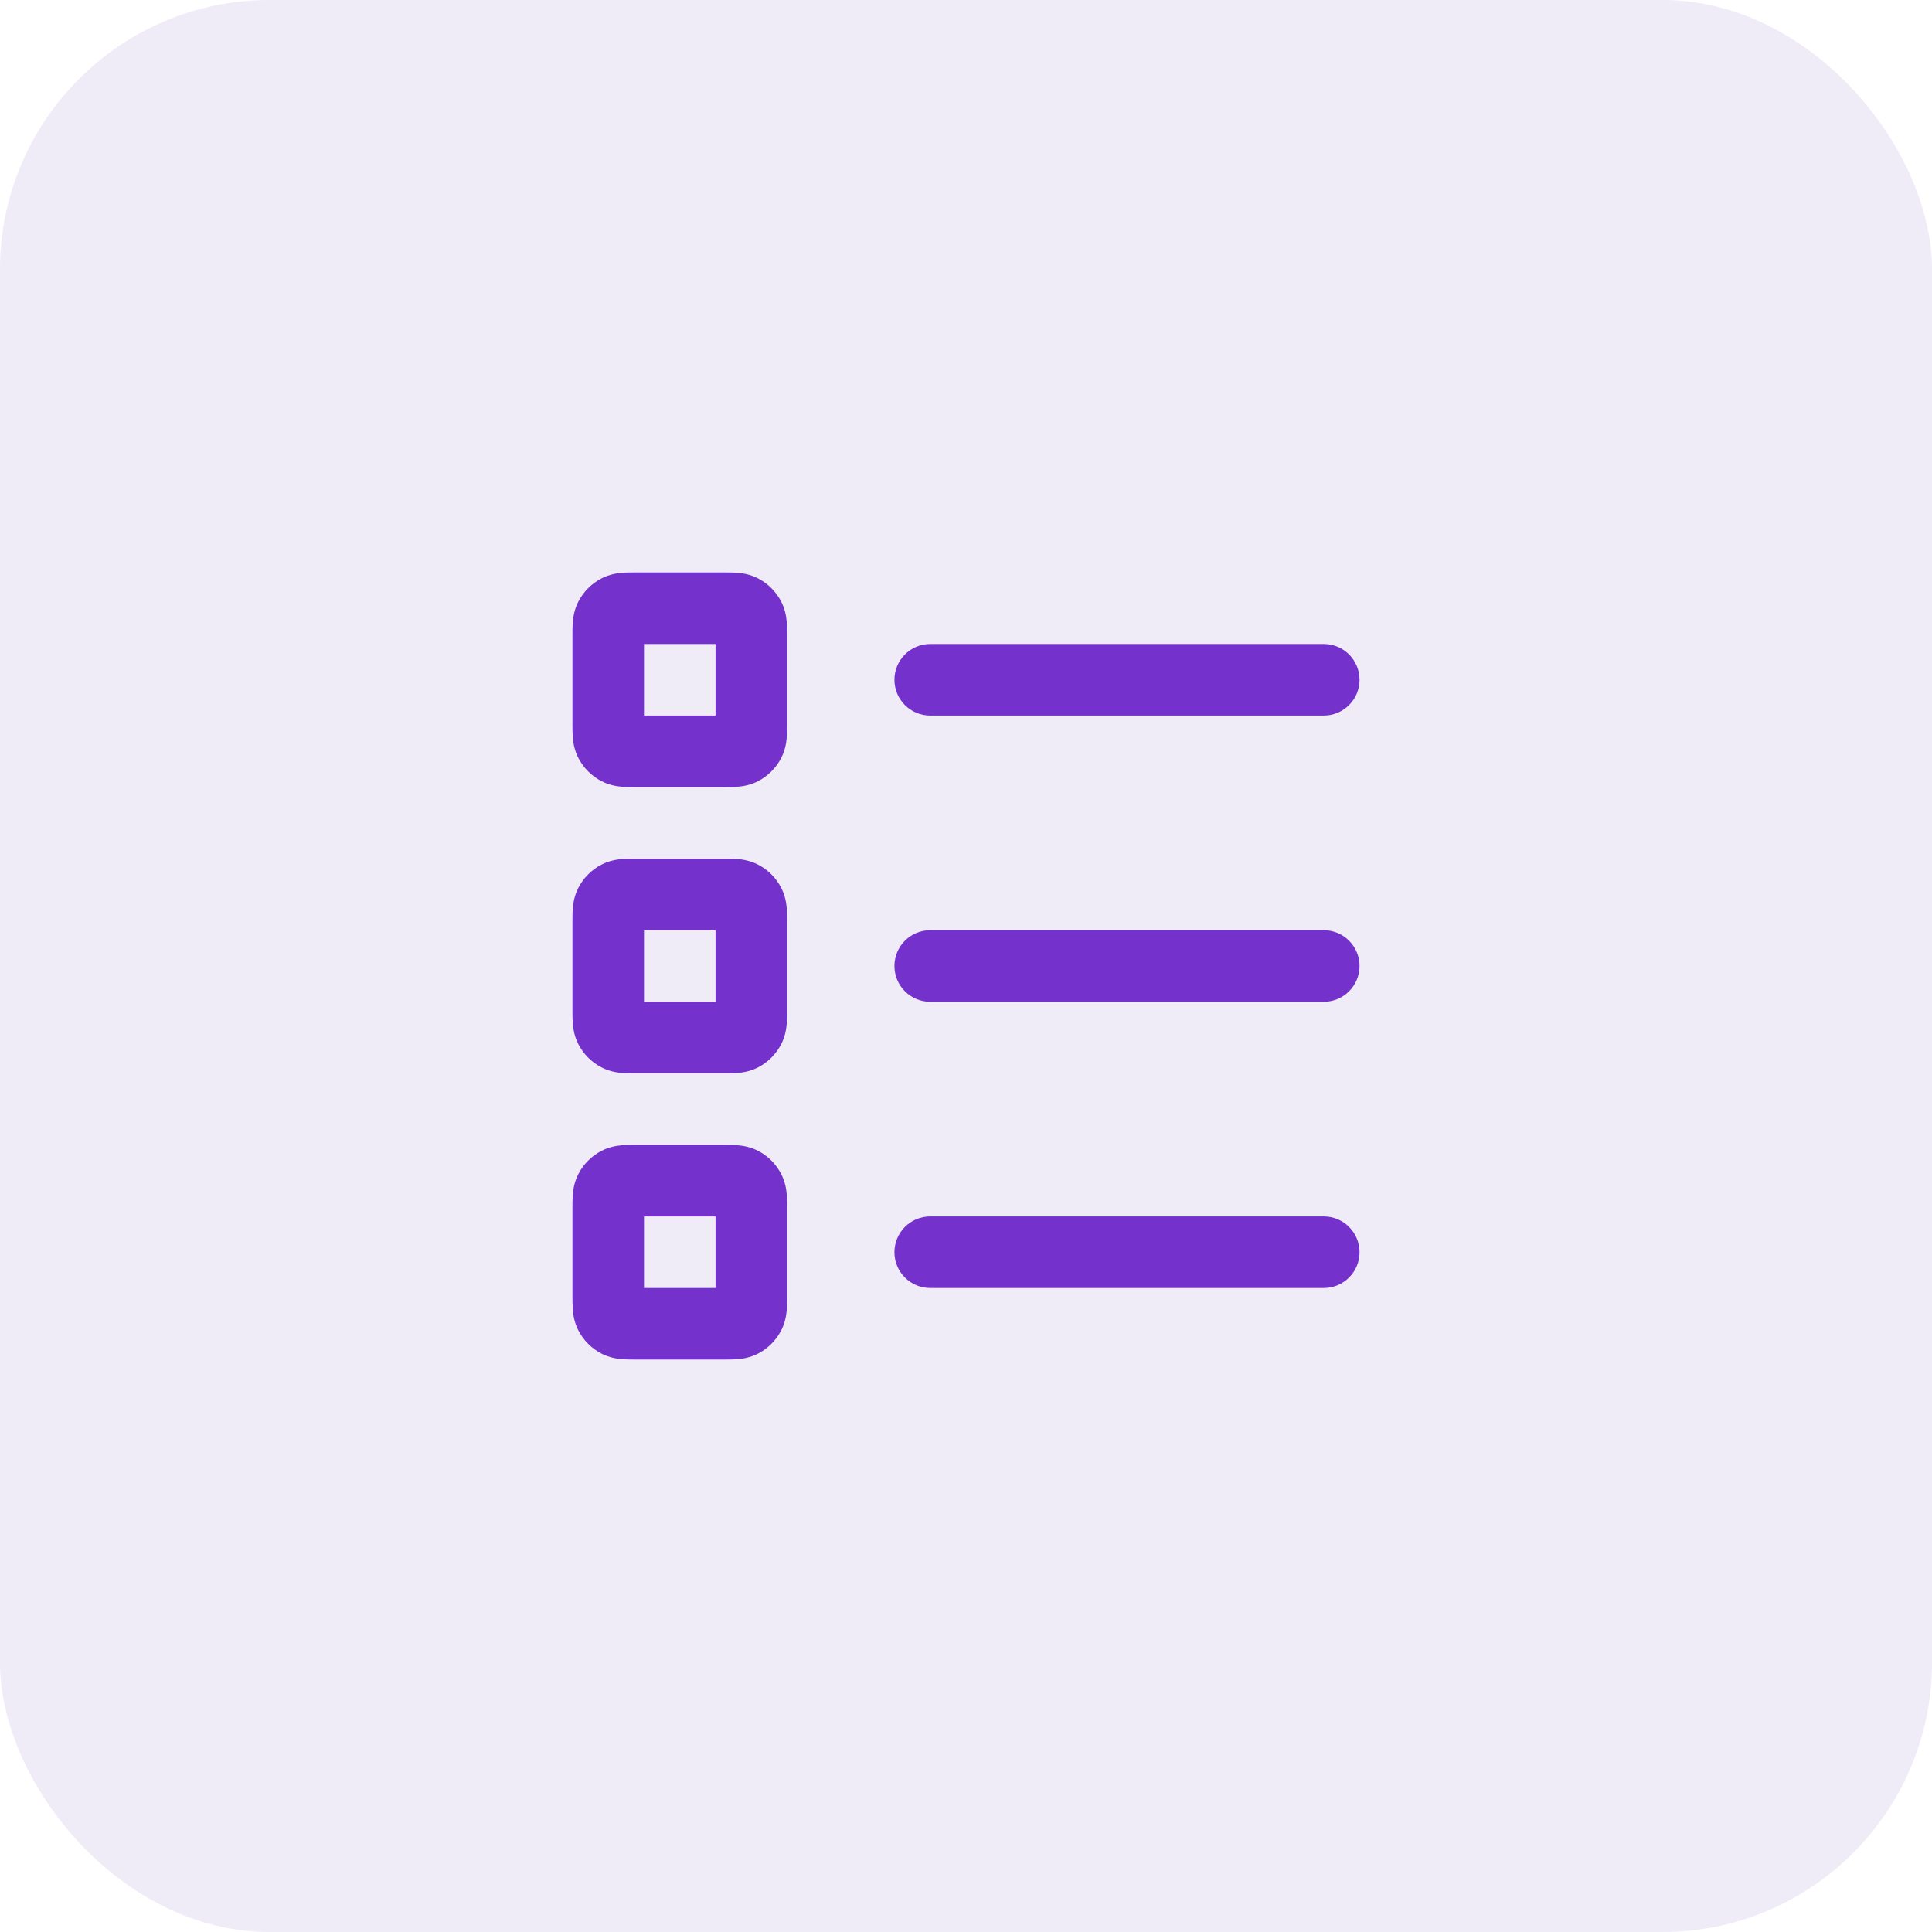
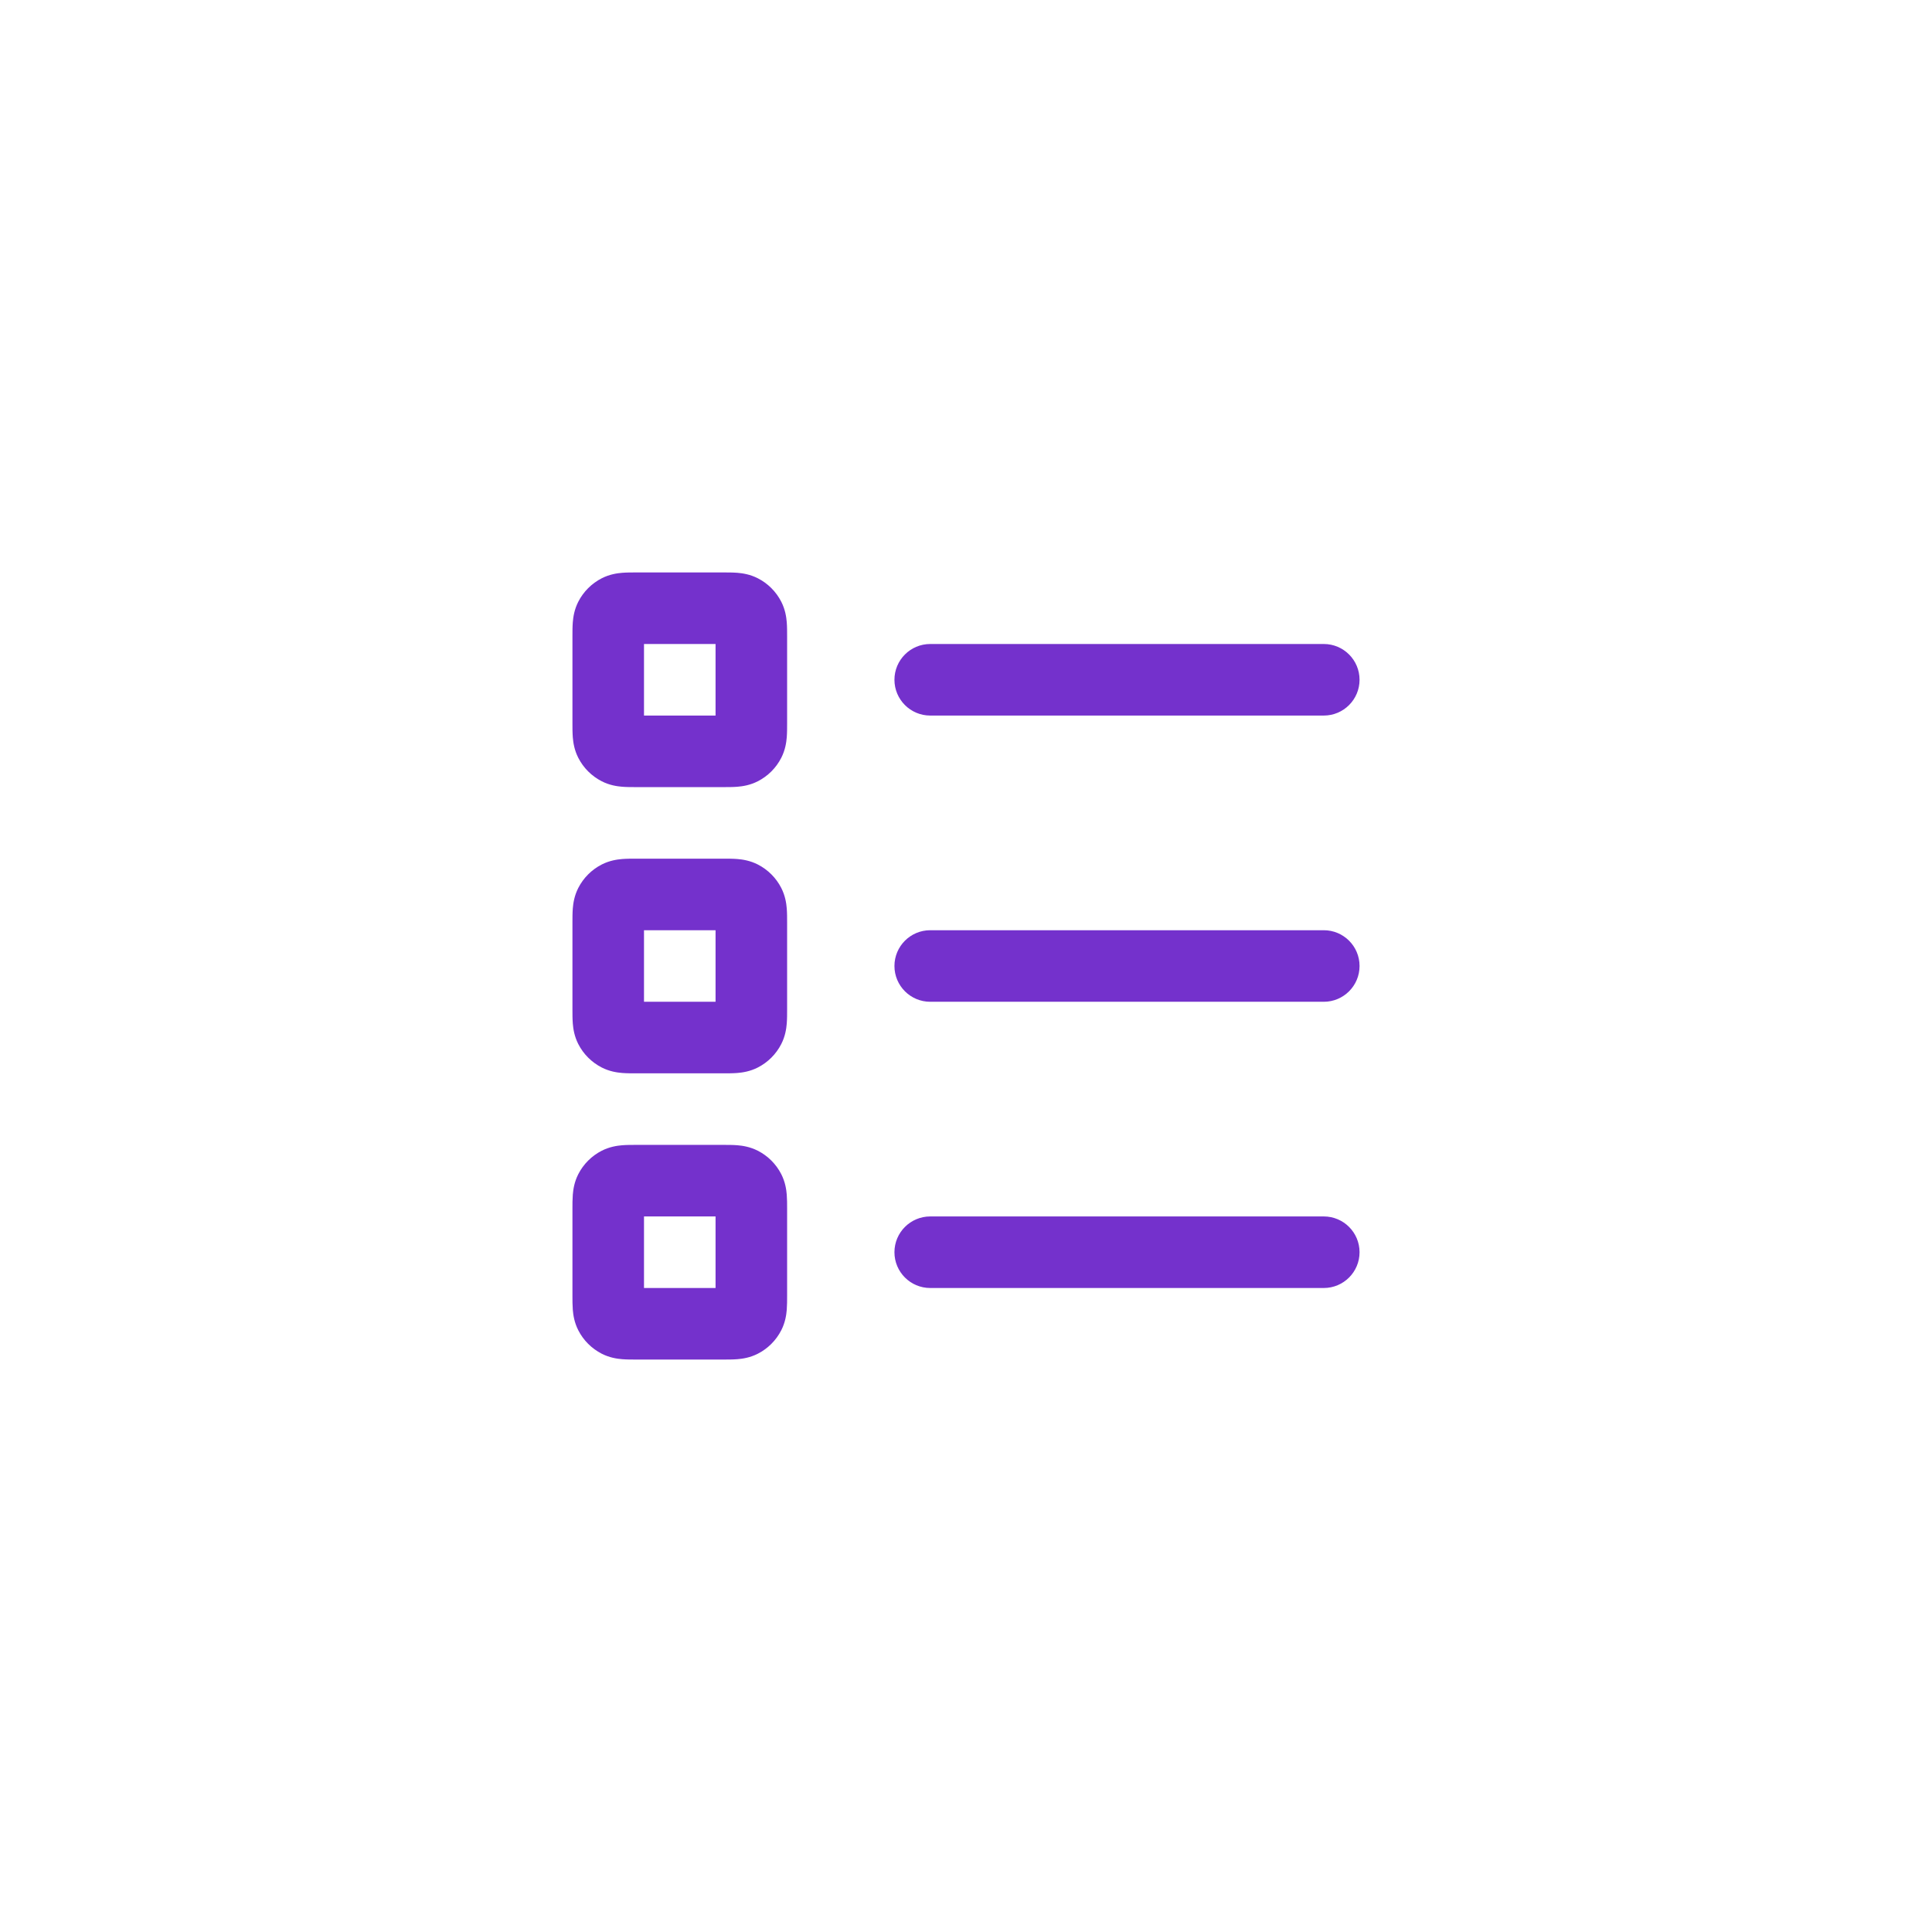
<svg xmlns="http://www.w3.org/2000/svg" width="54" height="54" viewBox="0 0 54 54" fill="none">
-   <rect width="54" height="54" rx="7.535" fill="#5D34B2" fill-opacity="0.1" />
  <path fill-rule="evenodd" clip-rule="evenodd" d="M17.8 16L17.777 16C17.658 16 17.515 16 17.39 16.01C17.245 16.022 17.037 16.052 16.819 16.163C16.537 16.307 16.307 16.537 16.163 16.819C16.052 17.037 16.022 17.245 16.01 17.39C16 17.515 16 17.658 16 17.777L16 17.8L16 20.2L16 20.223C16 20.342 16 20.485 16.01 20.61C16.022 20.755 16.052 20.963 16.163 21.181C16.307 21.463 16.537 21.693 16.819 21.837C17.037 21.948 17.245 21.978 17.39 21.99C17.515 22 17.658 22 17.777 22L17.8 22L20.2 22L20.223 22C20.342 22 20.485 22 20.61 21.99C20.755 21.978 20.963 21.948 21.181 21.837C21.463 21.693 21.693 21.463 21.837 21.181C21.948 20.963 21.978 20.755 21.99 20.61C22 20.485 22 20.342 22 20.223L22 20.2L22 17.8L22 17.777C22 17.658 22 17.515 21.99 17.39C21.978 17.245 21.948 17.037 21.837 16.819C21.693 16.537 21.463 16.307 21.181 16.163C20.963 16.052 20.755 16.022 20.61 16.01C20.485 16 20.342 16 20.223 16L20.2 16L17.8 16ZM18 20L18 18L20 18V20L18 20ZM25 19C25 18.448 25.448 18 26 18L37 18C37.552 18 38 18.448 38 19C38 19.552 37.552 20 37 20L26 20C25.448 20 25 19.552 25 19ZM26 26C25.448 26 25 26.448 25 27C25 27.552 25.448 28 26 28L37 28C37.552 28 38 27.552 38 27C38 26.448 37.552 26 37 26L26 26ZM26 34C25.448 34 25 34.448 25 35C25 35.552 25.448 36 26 36L37 36C37.552 36 38 35.552 38 35C38 34.448 37.552 34 37 34L26 34ZM17.777 24L17.8 24L20.2 24L20.223 24H20.223C20.342 24 20.485 24 20.61 24.01C20.755 24.022 20.963 24.052 21.181 24.163C21.463 24.307 21.693 24.537 21.837 24.819C21.948 25.037 21.978 25.245 21.99 25.39C22 25.515 22 25.658 22 25.777L22 25.8L22 28.2L22 28.223C22 28.342 22 28.485 21.99 28.61C21.978 28.755 21.948 28.963 21.837 29.181C21.693 29.463 21.463 29.693 21.181 29.837C20.963 29.948 20.755 29.978 20.61 29.99C20.485 30 20.342 30 20.223 30L20.2 30L17.8 30L17.777 30C17.658 30 17.515 30 17.39 29.99C17.245 29.978 17.037 29.948 16.819 29.837C16.537 29.693 16.307 29.463 16.163 29.181C16.052 28.963 16.022 28.755 16.01 28.61C16 28.485 16 28.342 16 28.223L16 28.2L16 25.8L16 25.777C16 25.658 16 25.515 16.01 25.39C16.022 25.245 16.052 25.037 16.163 24.819C16.307 24.537 16.537 24.307 16.819 24.163C17.037 24.052 17.245 24.022 17.39 24.01C17.515 24 17.658 24 17.777 24H17.777ZM18 26L18 28L20 28V26L18 26ZM17.8 32L17.777 32C17.658 32 17.515 32 17.39 32.01C17.245 32.022 17.037 32.053 16.819 32.163C16.537 32.307 16.307 32.537 16.163 32.819C16.052 33.037 16.022 33.245 16.01 33.39C16 33.516 16 33.658 16 33.777L16 33.8L16 36.2L16 36.223C16 36.342 16 36.484 16.01 36.61C16.022 36.755 16.052 36.963 16.163 37.181C16.307 37.463 16.537 37.693 16.819 37.837C17.037 37.948 17.245 37.978 17.39 37.99C17.515 38 17.658 38 17.777 38L17.8 38H20.2L20.223 38C20.342 38 20.485 38 20.61 37.99C20.755 37.978 20.963 37.948 21.181 37.837C21.463 37.693 21.693 37.463 21.837 37.181C21.948 36.963 21.978 36.755 21.99 36.61C22 36.484 22 36.342 22 36.223L22 36.2L22 33.8L22 33.777C22 33.658 22 33.516 21.99 33.39C21.978 33.245 21.948 33.037 21.837 32.819C21.693 32.537 21.463 32.307 21.181 32.163C20.963 32.053 20.755 32.022 20.61 32.01C20.485 32 20.342 32 20.223 32L20.2 32L17.8 32ZM18 36L18 34H20V36H18Z" fill="#7431CC" />
</svg>